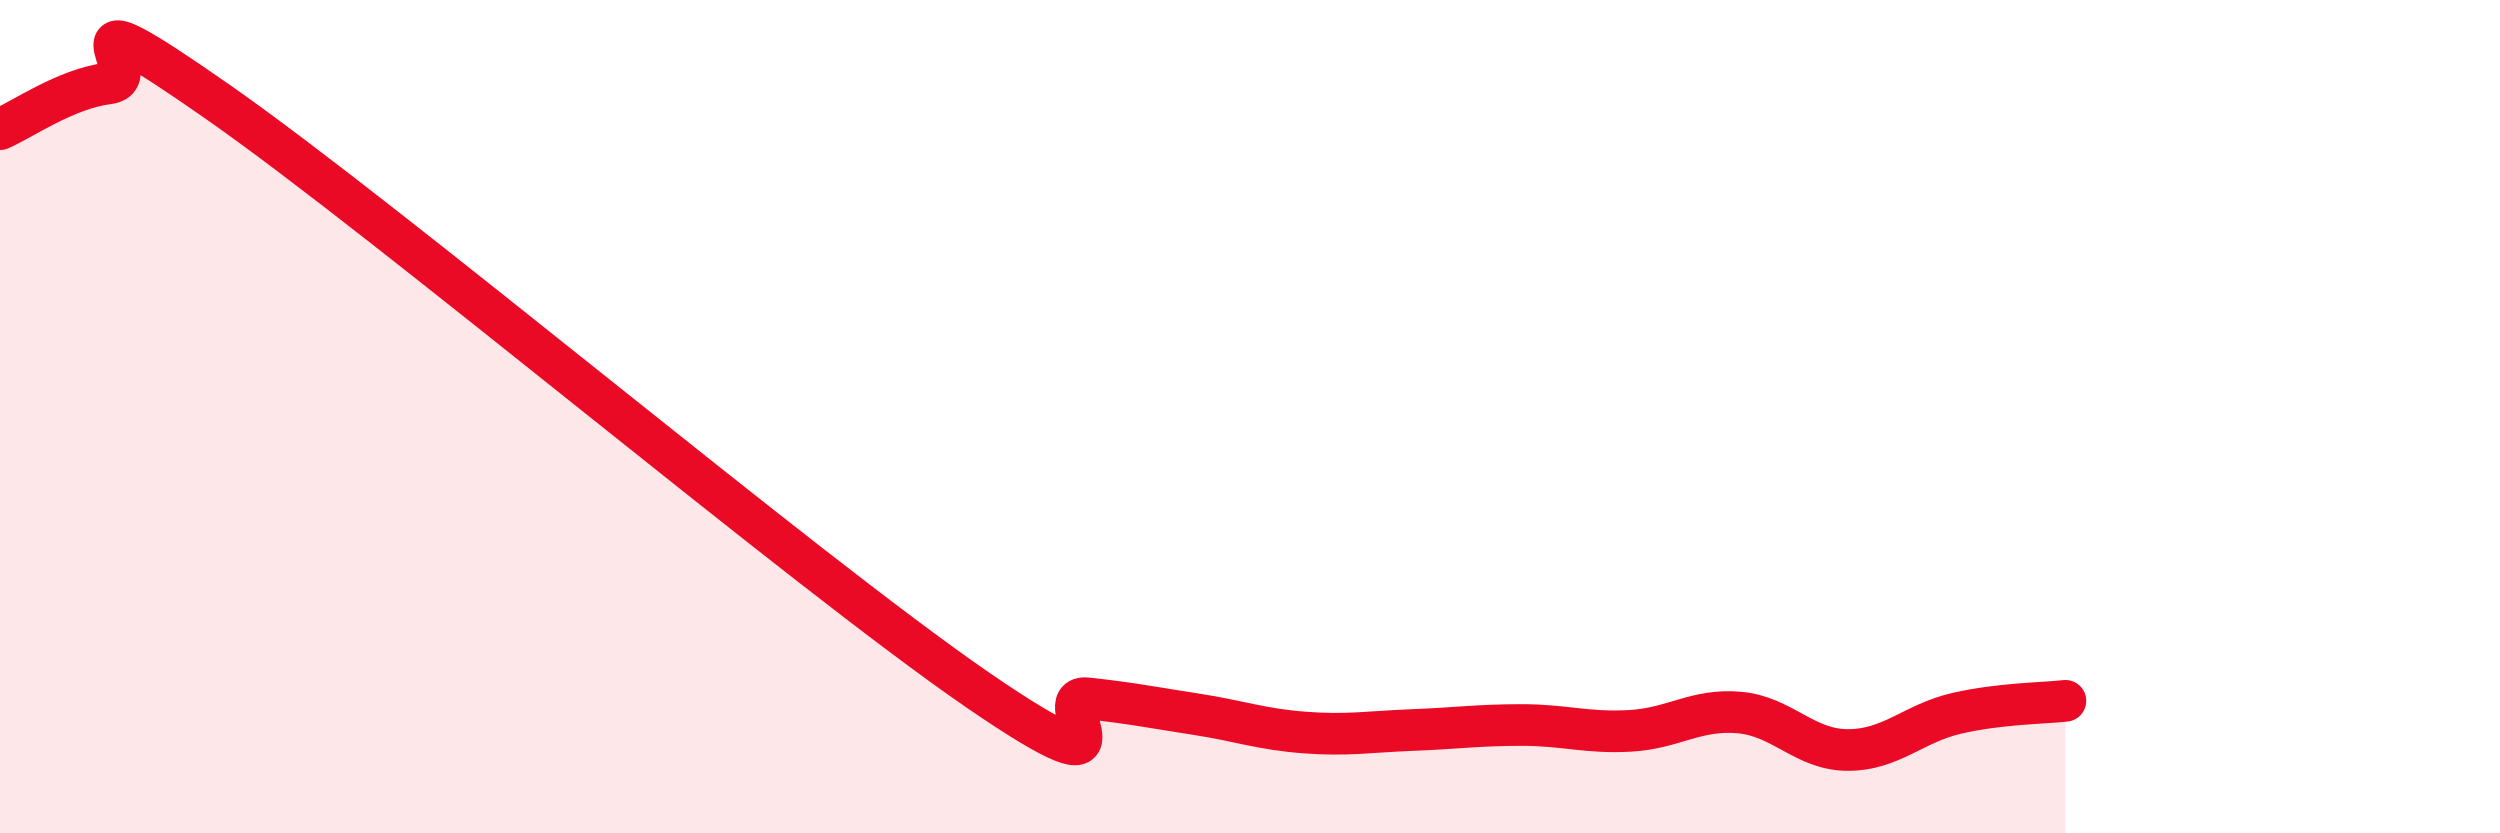
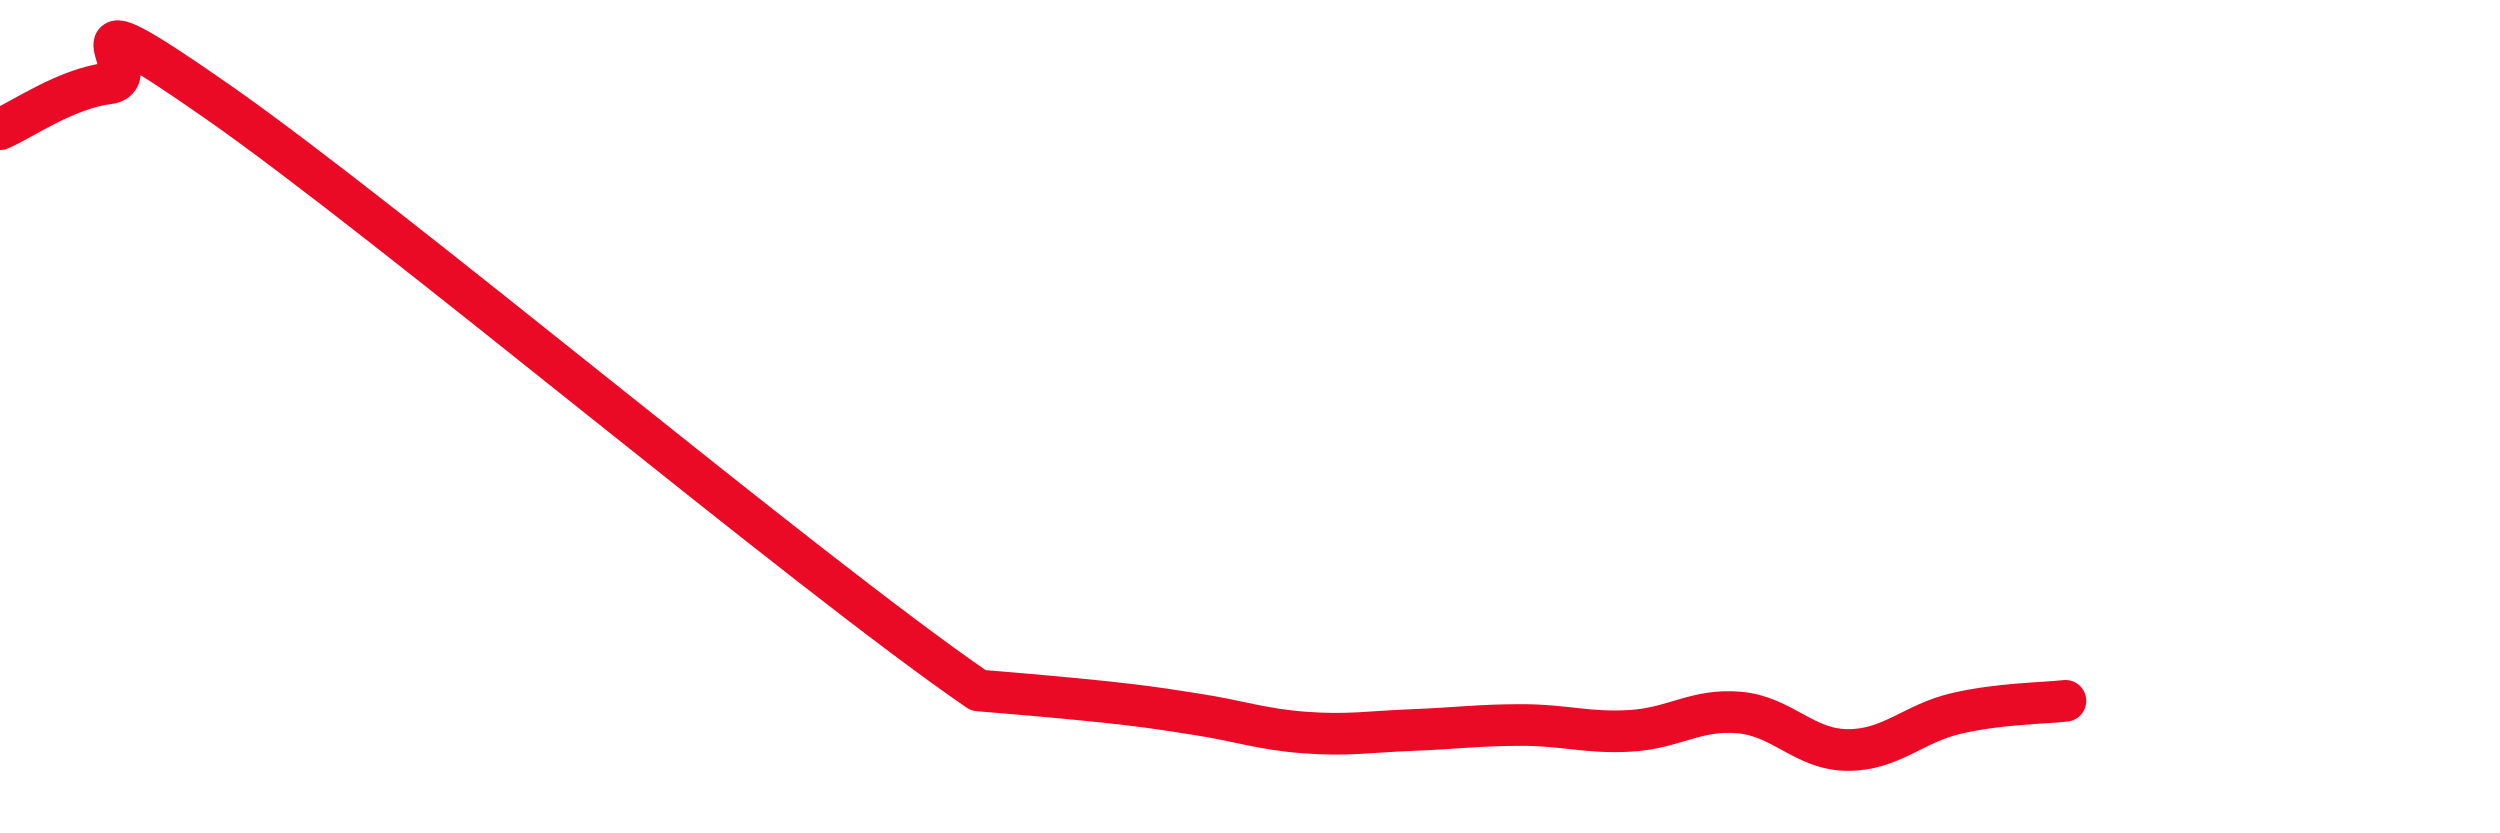
<svg xmlns="http://www.w3.org/2000/svg" width="60" height="20" viewBox="0 0 60 20">
-   <path d="M 0,3.1 C 0.52,2.88 1.57,2.13 2.61,2 C 3.65,1.87 1.05,-0.47 5.22,2.44 C 9.39,5.35 19.31,13.71 23.48,16.57 C 27.65,19.43 25.05,16.65 26.09,16.76 C 27.13,16.87 27.66,16.98 28.7,17.14 C 29.74,17.3 30.26,17.5 31.3,17.58 C 32.34,17.66 32.87,17.56 33.91,17.52 C 34.95,17.48 35.48,17.4 36.52,17.4 C 37.56,17.4 38.09,17.6 39.13,17.54 C 40.17,17.48 40.7,17.01 41.74,17.1 C 42.78,17.19 43.31,18 44.35,18 C 45.39,18 45.92,17.36 46.96,17.12 C 48,16.88 49.05,16.88 49.57,16.82L49.57 20L0 20Z" fill="#EB0A25" opacity="0.1" stroke-linecap="round" stroke-linejoin="round" />
-   <path d="M 0,3.1 C 0.52,2.88 1.57,2.13 2.61,2 C 3.65,1.87 1.05,-0.47 5.22,2.44 C 9.39,5.35 19.31,13.71 23.48,16.57 C 27.65,19.43 25.05,16.65 26.09,16.76 C 27.13,16.87 27.66,16.98 28.7,17.14 C 29.74,17.3 30.26,17.5 31.3,17.58 C 32.34,17.66 32.87,17.56 33.91,17.52 C 34.95,17.48 35.48,17.4 36.52,17.4 C 37.56,17.4 38.09,17.6 39.13,17.54 C 40.17,17.48 40.7,17.01 41.74,17.1 C 42.78,17.19 43.31,18 44.35,18 C 45.39,18 45.92,17.36 46.96,17.12 C 48,16.88 49.05,16.88 49.57,16.82" stroke="#EB0A25" stroke-width="1" fill="none" stroke-linecap="round" stroke-linejoin="round" />
+   <path d="M 0,3.1 C 0.52,2.88 1.57,2.13 2.61,2 C 3.65,1.87 1.05,-0.47 5.22,2.44 C 9.39,5.35 19.31,13.71 23.48,16.57 C 27.13,16.87 27.66,16.98 28.7,17.14 C 29.74,17.3 30.26,17.5 31.3,17.58 C 32.34,17.66 32.87,17.56 33.91,17.52 C 34.95,17.48 35.48,17.4 36.52,17.4 C 37.56,17.4 38.09,17.6 39.13,17.54 C 40.17,17.48 40.7,17.01 41.74,17.1 C 42.78,17.19 43.31,18 44.35,18 C 45.39,18 45.92,17.36 46.96,17.12 C 48,16.88 49.05,16.88 49.57,16.82" stroke="#EB0A25" stroke-width="1" fill="none" stroke-linecap="round" stroke-linejoin="round" />
</svg>